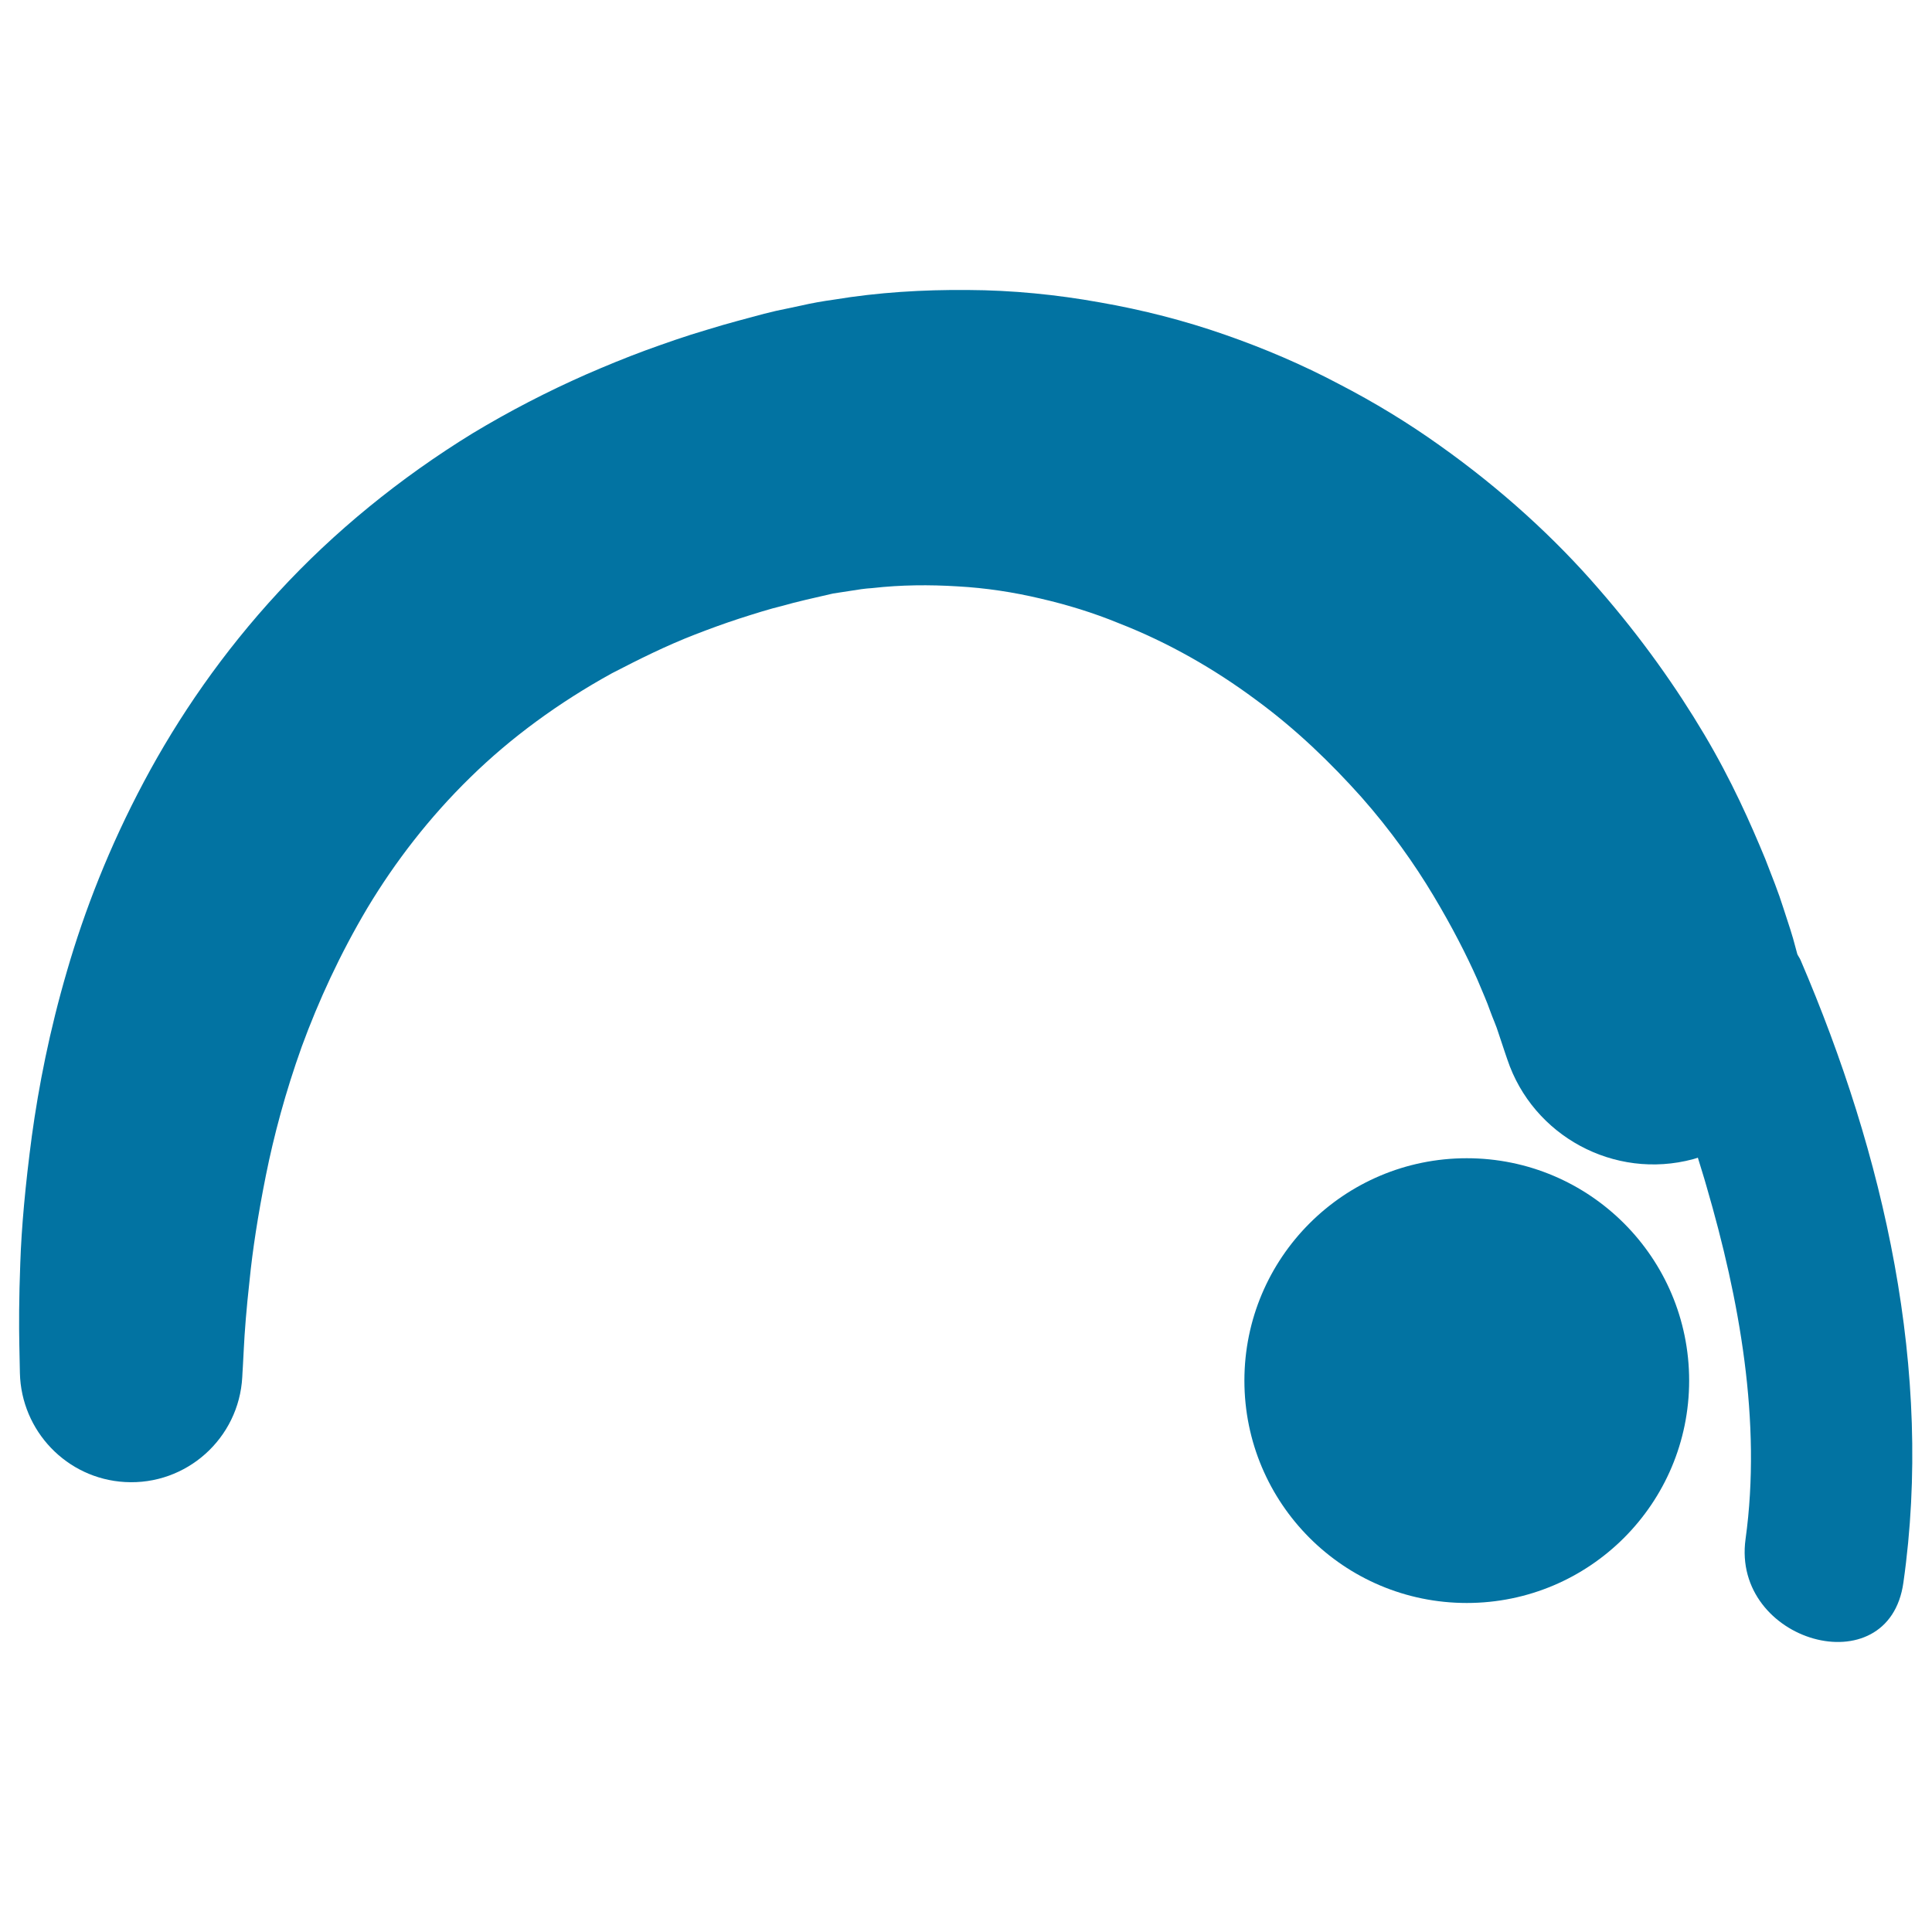
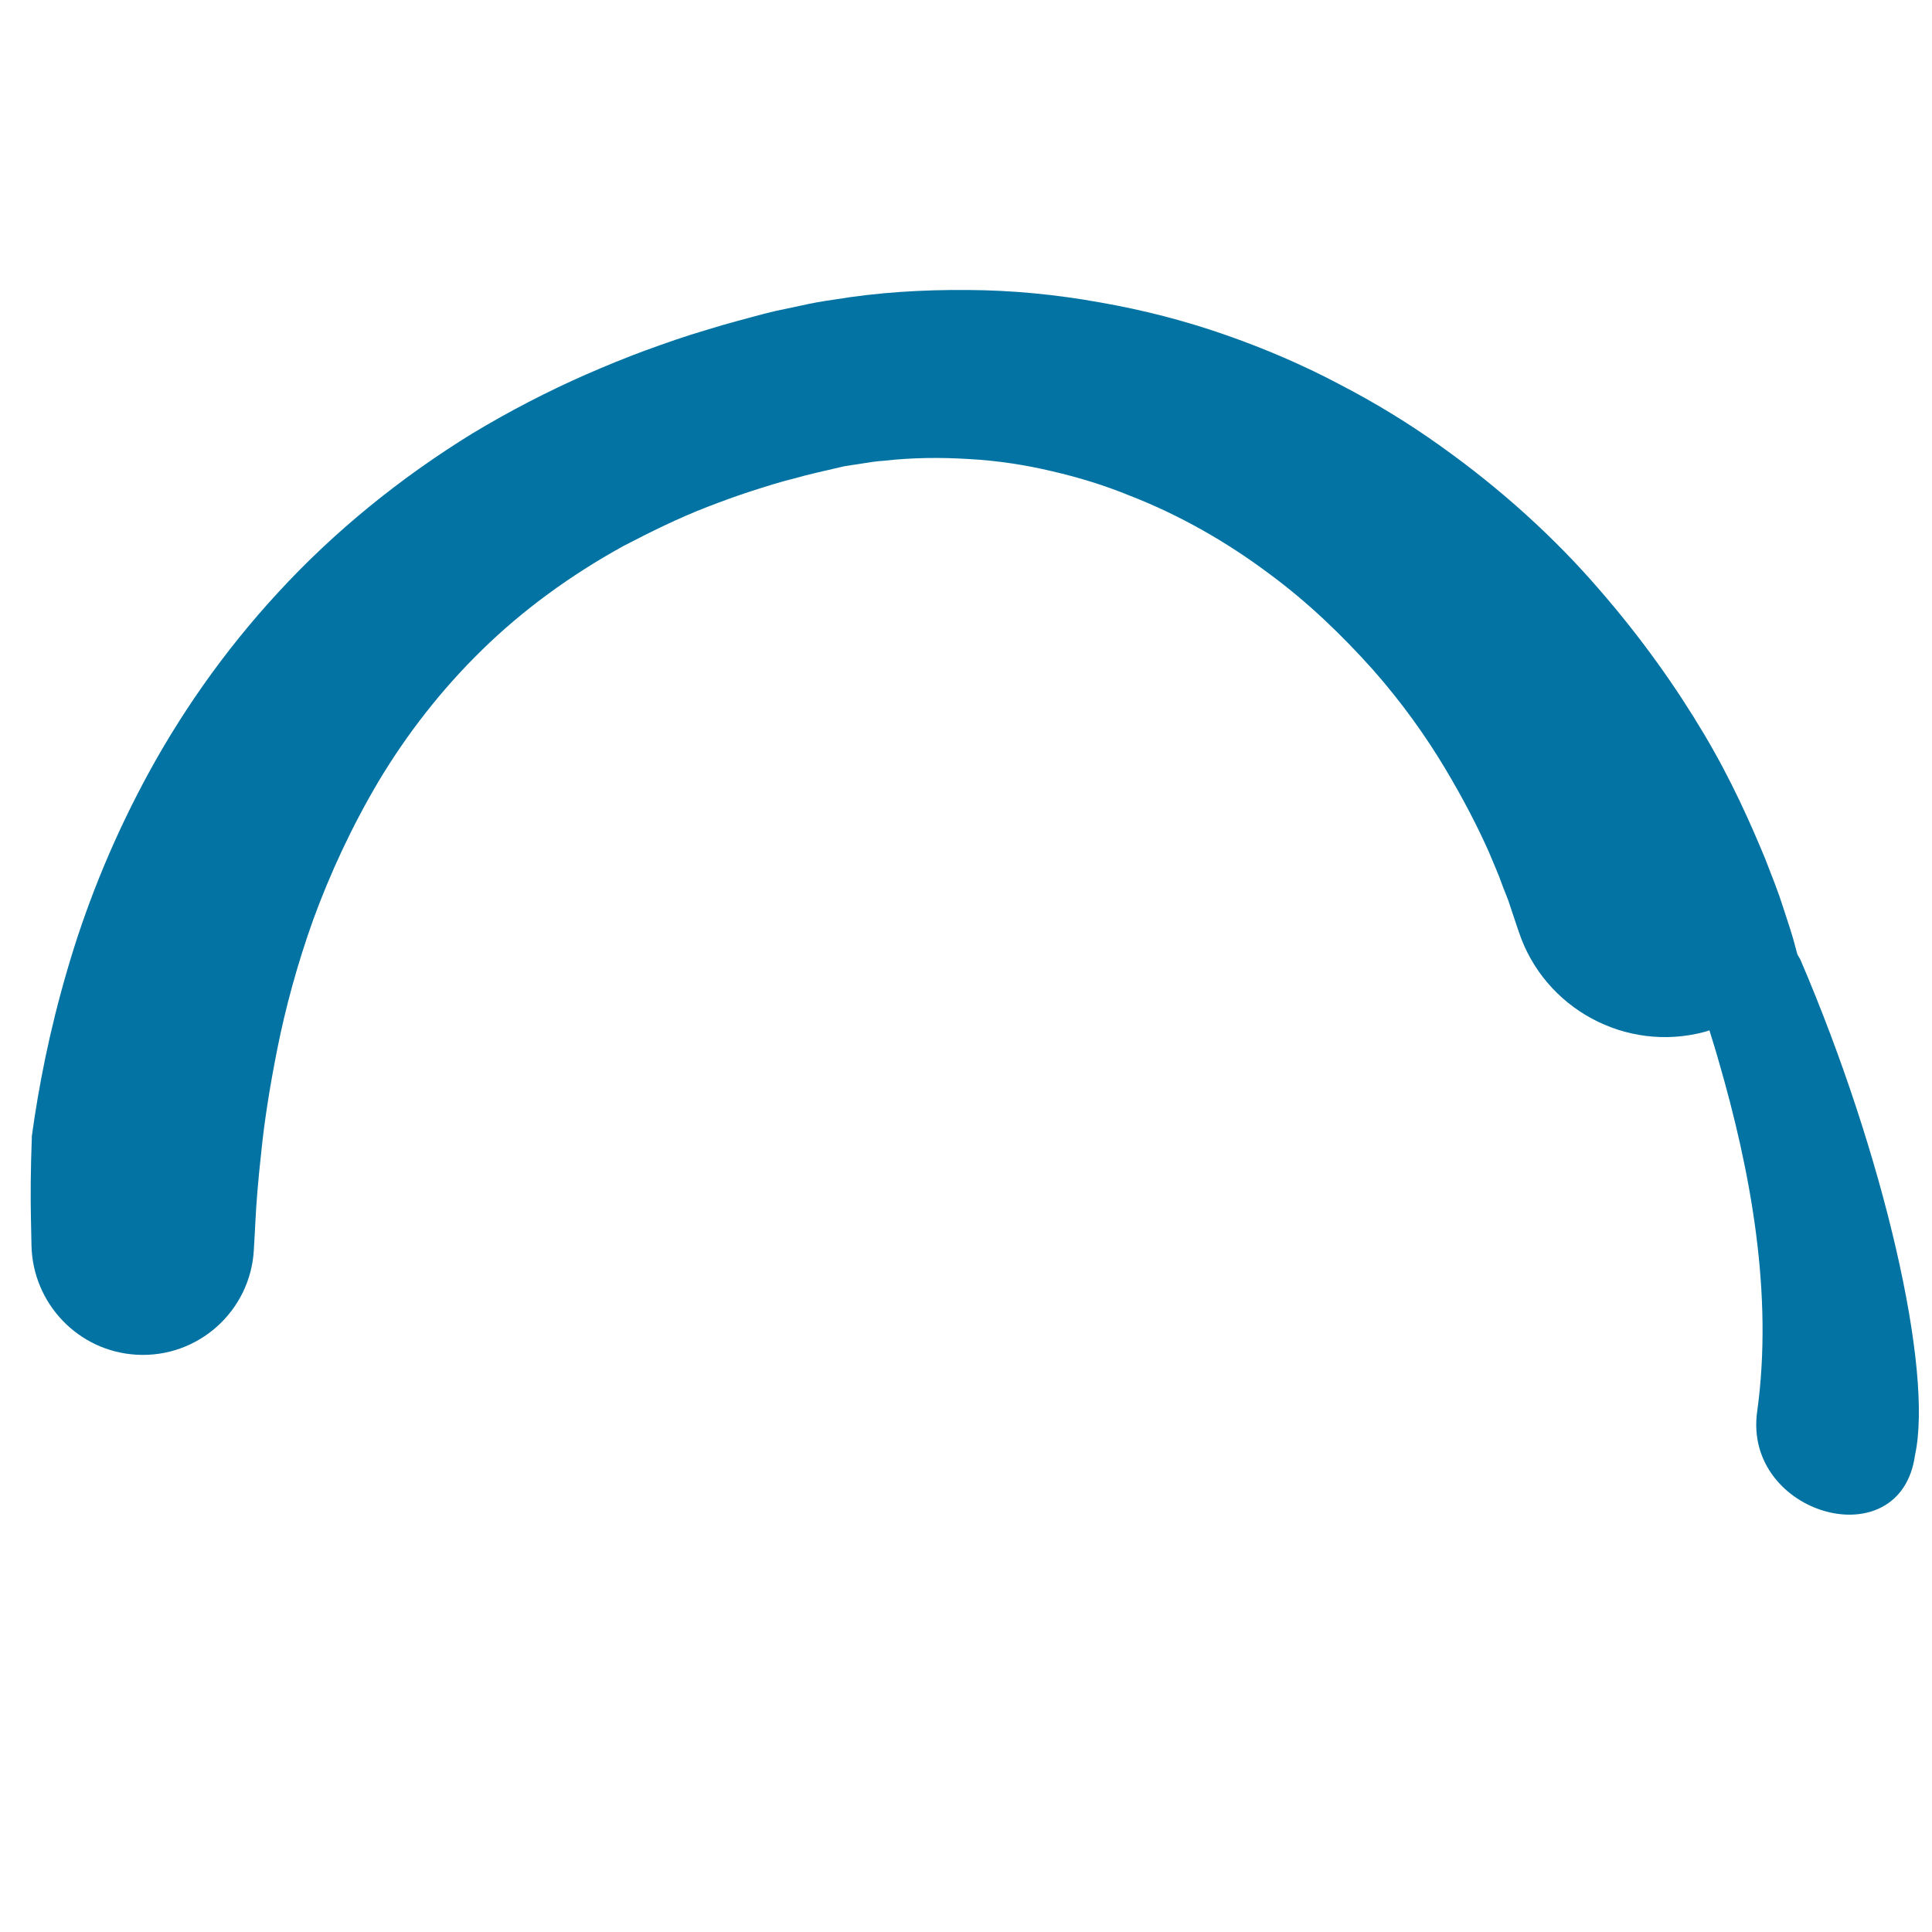
<svg xmlns="http://www.w3.org/2000/svg" viewBox="0 0 1000 1000" style="fill:#0273a2">
  <title>Backbend SVG icon</title>
  <g>
    <g>
-       <circle cx="759.2" cy="714.6" r="115.1" />
-       <path d="M932,497c-0.5-1.2-1.2-2-1.7-3.1c-0.4-1.5-0.8-3-1.3-4.8c-0.9-3.7-3.3-11.2-5.9-19c-2.6-8.3-5.8-16.2-9.4-25.5c-7.6-18.4-17.4-40.6-31.6-64.5c-14.2-23.9-32.2-49.6-54.7-75.4c-22.4-25.9-50-51.3-82.3-74.2c-16.1-11.5-33.6-22.2-52.2-31.8c-18.5-9.8-38.3-18.3-59-25.5c-20.6-7.2-42.3-12.8-64.7-16.7c-22.2-4-45.2-6.3-68.3-6.4c-23.1-0.2-46.4,1.2-69.3,5c-5.8,0.8-11.5,1.8-17.1,3.1l-8.5,1.8l-4.3,0.9l-4.5,1.1l-1.7,0.4c-9.4,2.6-17.7,4.6-29.6,8.3c-11.3,3.3-21.7,7-31.9,10.7c-10.3,3.8-20.5,8-30.6,12.4c-20.2,8.9-39.9,19.1-58.8,30.5c-37.6,23.1-71.8,51-100.4,82.1c-28.7,31-51.9,64.7-69.7,98.2c-17.9,33.6-30.8,66.8-39.8,97.9c-9.1,31.1-14.7,59.9-18.2,85.4c-3.4,25.5-5.4,47.7-6,65.9c-0.7,18.2-0.7,32.5-0.5,42.1c0.2,9.7,0.3,14.8,0.3,14.8c0.7,29.9,24.2,54.7,54.4,56.4c31.8,1.8,59-22.6,60.7-54.4l0.1-2c0,0,0.3-4.4,0.7-12.7c0.4-8.3,1.3-20.3,3-35.5c1.5-15.2,4.3-33.5,8.4-54c4.1-20.5,10.1-43.1,18.6-66.8c8.6-23.5,19.8-47.9,34-71.8c14.3-23.8,32-46.8,53.2-67.5c21.1-20.7,45.9-38.8,73.3-53.9c13.9-7.2,28.1-14.3,43.1-20.1c7.5-2.9,15.1-5.7,22.8-8.2c7.8-2.5,15.6-5,22.7-6.7c6.4-1.9,16.8-4.2,25.9-6.3l9.1-1.4c3.7-0.6,7.4-1.2,11.1-1.4c14.9-1.7,29.7-1.8,44.2-0.9c14.6,0.8,29,3,42.9,6.3c13.9,3.2,27.5,7.4,40.4,12.7c26,10.1,50,24,71,39.6c21.2,15.5,39.1,33,54.6,50.3c15.3,17.3,27.7,34.9,37.4,51.1c9.7,16.2,17.2,30.9,22.7,43.3c2.6,6.2,5.2,12.1,6.6,16.2c1.6,4.5,3.1,7.4,4.6,12.3c2.8,8.5,4.4,13.1,4.4,13.1c13.2,39.5,55.3,62.5,96.1,51.6c0.8-0.2,1.6-0.5,2.5-0.8c1.5,5,3.1,9.9,4.5,14.9c17,58.3,28.6,121.7,20.2,182.5c-7.4,53.4,74.2,76.5,81.7,22.5C1000.8,709.4,975.2,597.8,932,497z" />
+       <path d="M932,497c-0.5-1.2-1.2-2-1.7-3.1c-0.4-1.5-0.8-3-1.3-4.8c-0.9-3.7-3.3-11.2-5.9-19c-2.6-8.3-5.8-16.2-9.4-25.5c-7.6-18.4-17.4-40.6-31.6-64.5c-14.2-23.9-32.2-49.6-54.7-75.4c-22.4-25.9-50-51.3-82.3-74.2c-16.1-11.5-33.6-22.2-52.2-31.8c-18.5-9.8-38.3-18.3-59-25.5c-20.6-7.2-42.3-12.8-64.7-16.7c-22.2-4-45.2-6.3-68.3-6.4c-23.1-0.2-46.4,1.2-69.3,5c-5.8,0.8-11.5,1.8-17.1,3.1l-8.5,1.8l-4.3,0.9l-4.5,1.1l-1.7,0.4c-9.4,2.6-17.7,4.6-29.6,8.3c-11.3,3.3-21.7,7-31.9,10.7c-10.3,3.8-20.5,8-30.6,12.4c-20.2,8.9-39.9,19.1-58.8,30.5c-37.6,23.1-71.8,51-100.4,82.1c-28.7,31-51.9,64.7-69.7,98.2c-17.9,33.6-30.8,66.8-39.8,97.9c-9.1,31.1-14.7,59.9-18.2,85.4c-0.7,18.2-0.7,32.5-0.5,42.1c0.2,9.7,0.3,14.8,0.3,14.8c0.7,29.9,24.2,54.7,54.4,56.4c31.8,1.8,59-22.6,60.7-54.4l0.1-2c0,0,0.3-4.4,0.7-12.7c0.4-8.3,1.3-20.3,3-35.5c1.5-15.2,4.3-33.5,8.4-54c4.1-20.5,10.1-43.1,18.6-66.8c8.6-23.5,19.8-47.9,34-71.8c14.3-23.8,32-46.8,53.2-67.5c21.1-20.7,45.9-38.8,73.3-53.9c13.9-7.2,28.1-14.3,43.1-20.1c7.5-2.9,15.1-5.7,22.8-8.2c7.8-2.5,15.6-5,22.7-6.7c6.4-1.9,16.8-4.2,25.9-6.3l9.1-1.4c3.7-0.6,7.4-1.2,11.1-1.4c14.9-1.7,29.7-1.8,44.2-0.9c14.6,0.8,29,3,42.9,6.3c13.9,3.2,27.5,7.4,40.4,12.7c26,10.1,50,24,71,39.6c21.2,15.5,39.1,33,54.6,50.3c15.3,17.3,27.7,34.9,37.4,51.1c9.7,16.2,17.2,30.9,22.7,43.3c2.6,6.2,5.2,12.1,6.6,16.2c1.6,4.5,3.1,7.4,4.6,12.3c2.8,8.5,4.4,13.1,4.4,13.1c13.2,39.5,55.3,62.5,96.1,51.6c0.8-0.2,1.6-0.5,2.5-0.8c1.5,5,3.1,9.9,4.5,14.9c17,58.3,28.6,121.7,20.2,182.5c-7.4,53.4,74.2,76.5,81.7,22.5C1000.8,709.4,975.2,597.8,932,497z" />
    </g>
  </g>
</svg>